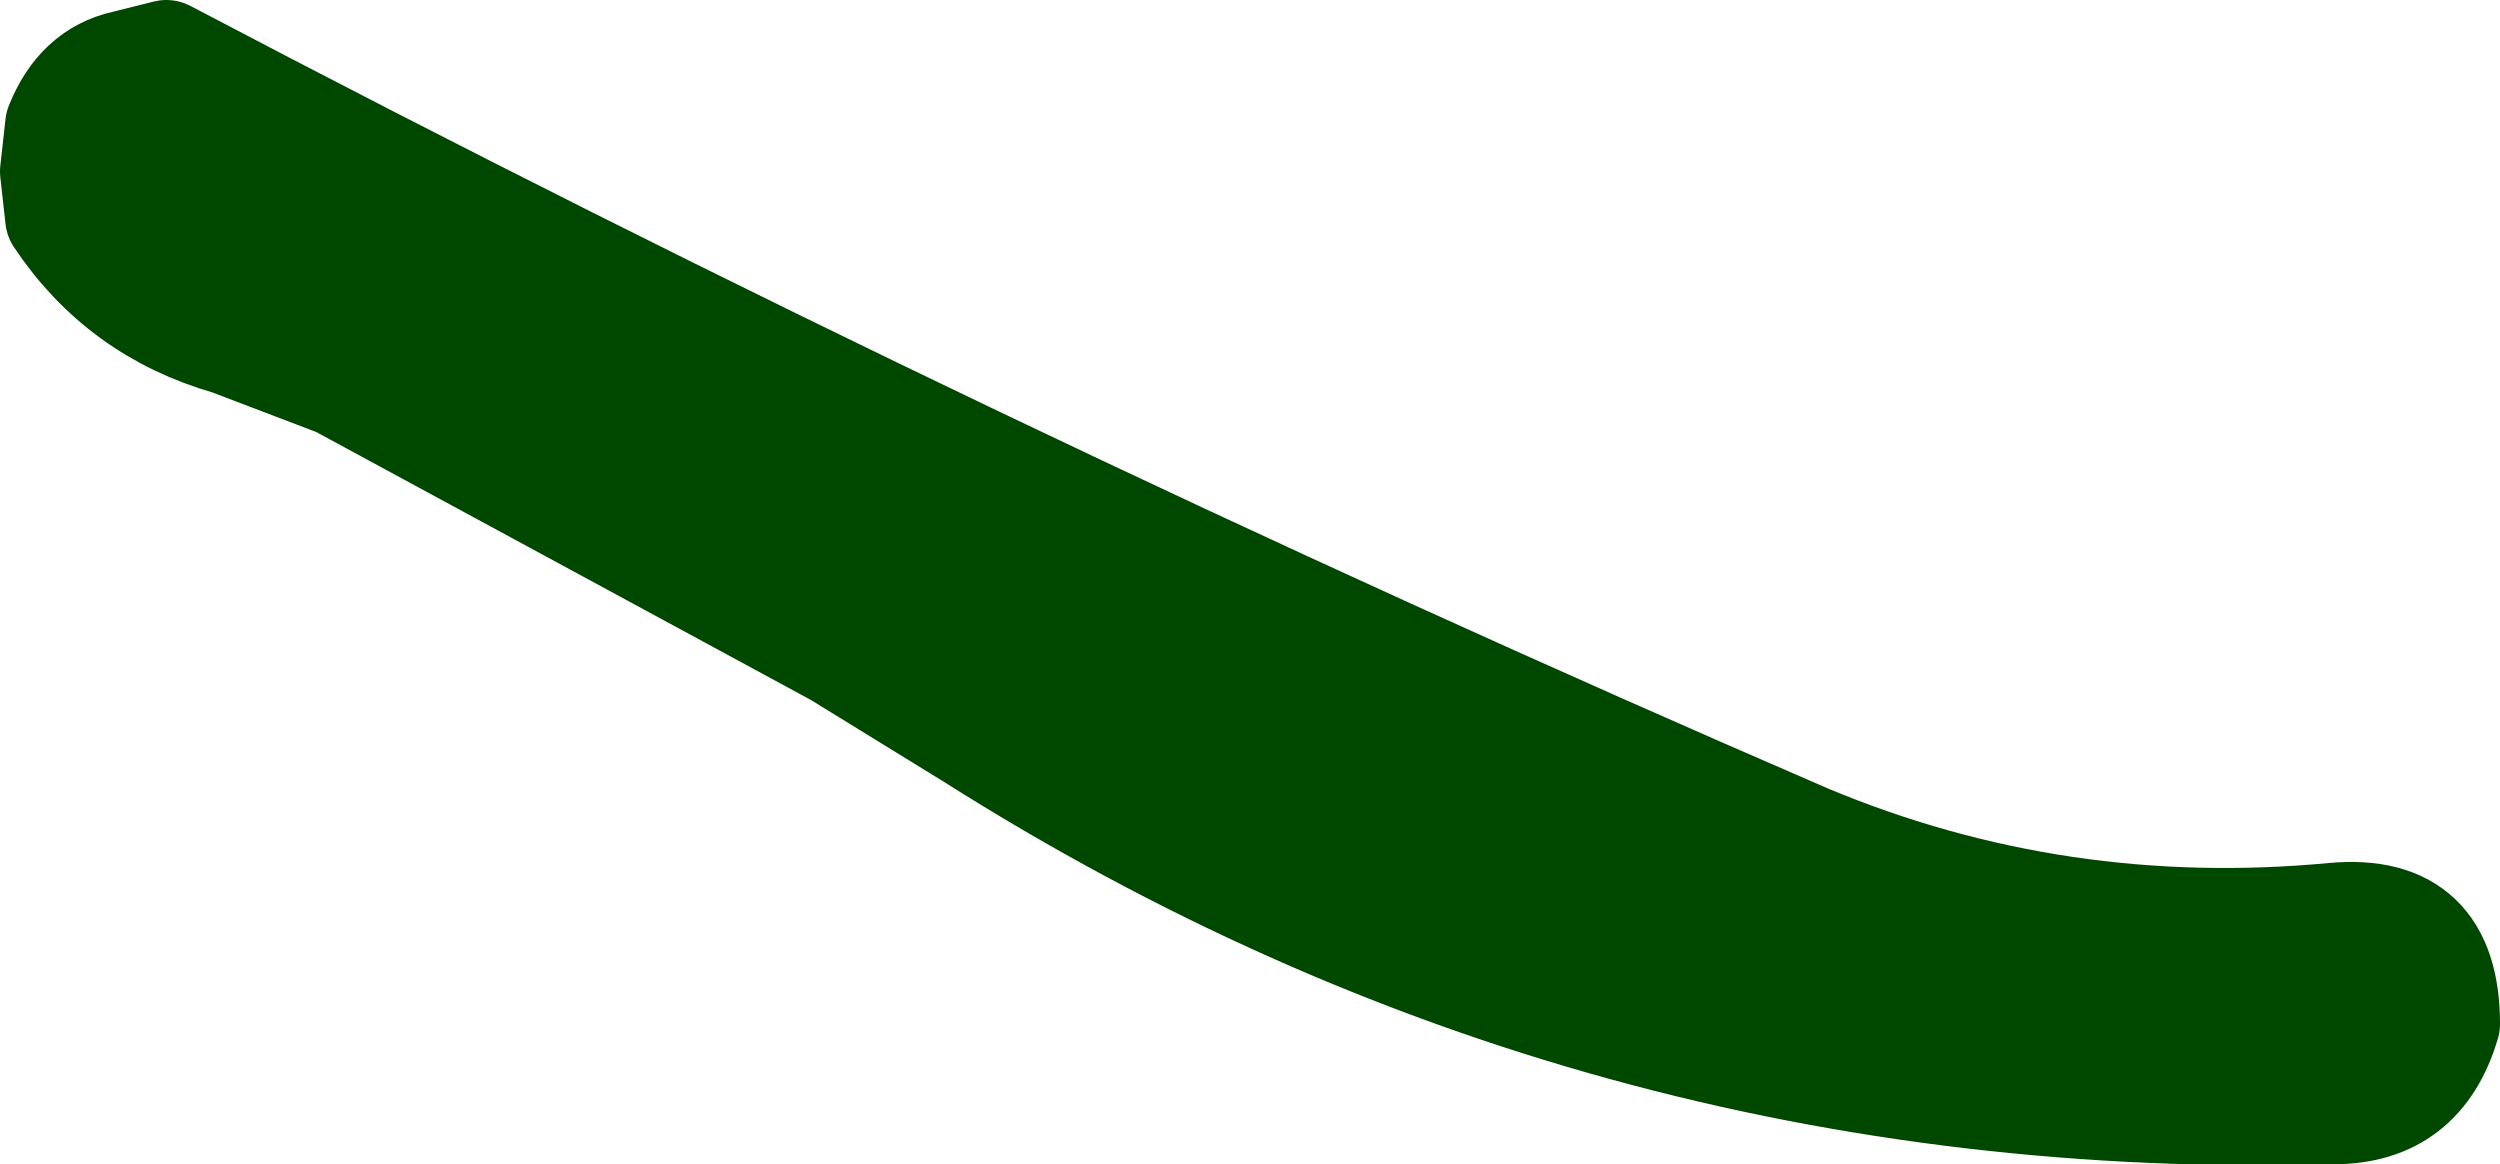
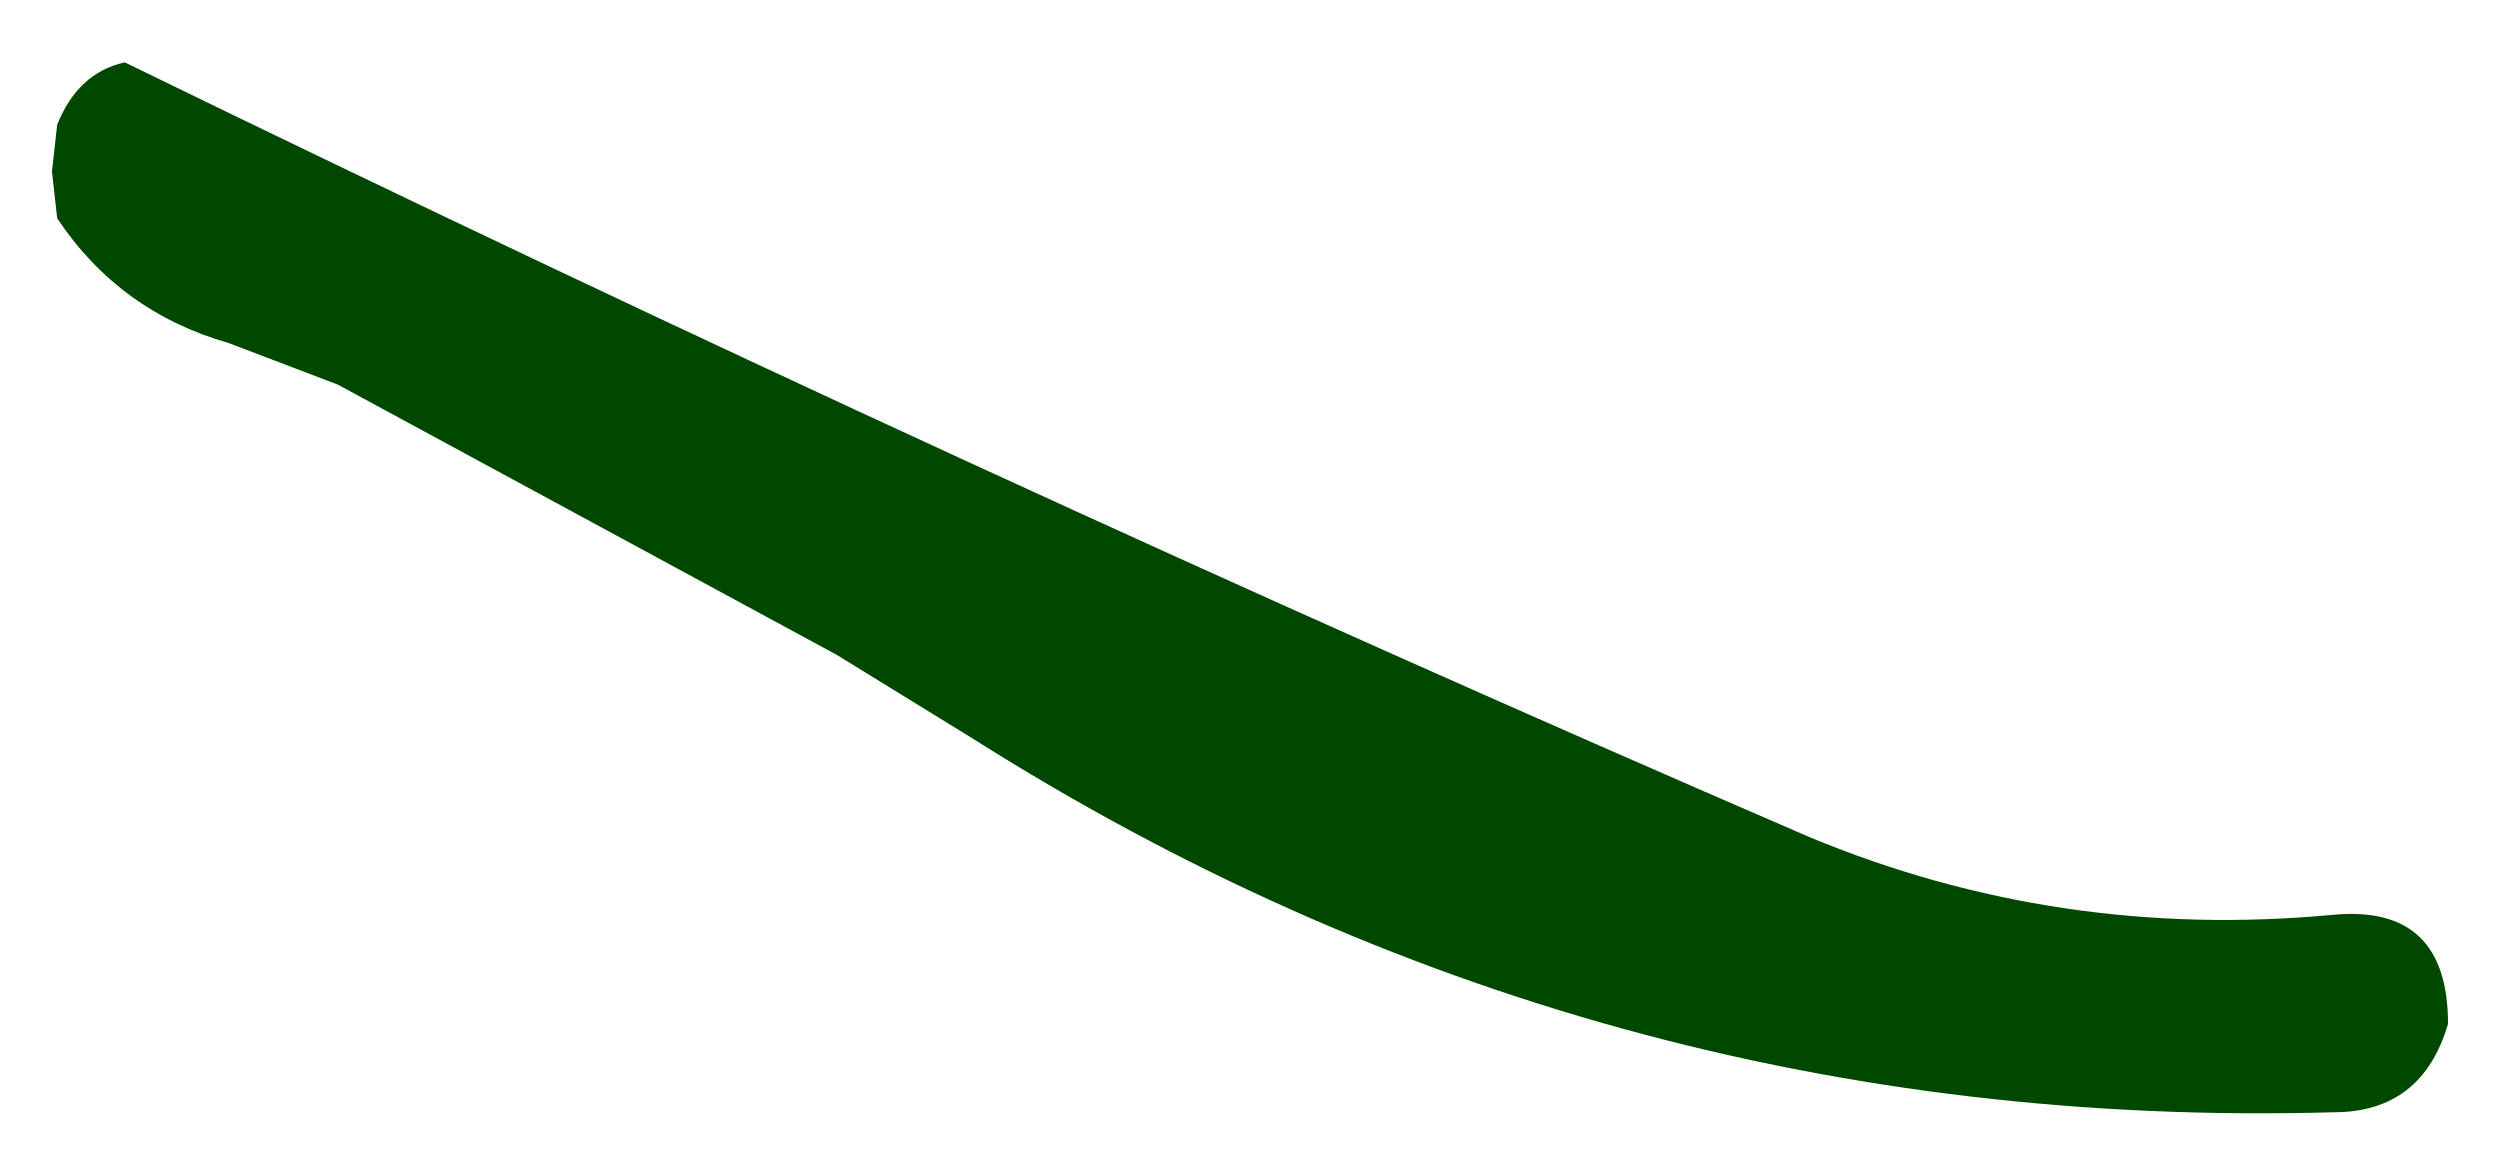
<svg xmlns="http://www.w3.org/2000/svg" height="11.2px" width="24.05px">
  <g transform="matrix(1.0, 0.0, 0.0, 1.0, 12.0, 5.6)">
-     <path d="M-9.8 -2.3 Q-10.85 -2.6 -11.45 -3.5 L-11.5 -3.95 -11.45 -4.4 Q-11.25 -4.9 -10.8 -5.0 L-10.4 -5.1 Q-2.7 -1.05 5.4 2.45 7.8 3.45 10.45 3.2 11.55 3.1 11.55 4.25 11.3 5.1 10.45 5.1 3.35 5.3 -2.65 1.5 L-3.95 0.7 -8.75 -1.9 -9.8 -2.3" fill="#004700" fill-rule="evenodd" stroke="none" />
-     <path d="M-9.8 -2.3 Q-10.85 -2.6 -11.45 -3.5 L-11.5 -3.95 -11.45 -4.4 Q-11.25 -4.9 -10.8 -5.0 L-10.4 -5.1 Q-2.7 -1.05 5.4 2.45 7.8 3.45 10.45 3.2 11.55 3.1 11.55 4.25 11.3 5.1 10.45 5.1 3.35 5.3 -2.65 1.5 L-3.95 0.7 -8.75 -1.9 -9.8 -2.3 Z" fill="none" stroke="#004700" stroke-linecap="round" stroke-linejoin="round" stroke-width="1.0" />
+     <path d="M-9.8 -2.3 Q-10.85 -2.6 -11.45 -3.5 L-11.5 -3.95 -11.45 -4.4 Q-11.25 -4.9 -10.8 -5.0 Q-2.7 -1.05 5.4 2.45 7.8 3.45 10.45 3.2 11.55 3.1 11.55 4.25 11.3 5.1 10.45 5.1 3.35 5.3 -2.65 1.5 L-3.95 0.7 -8.75 -1.9 -9.8 -2.3" fill="#004700" fill-rule="evenodd" stroke="none" />
  </g>
</svg>